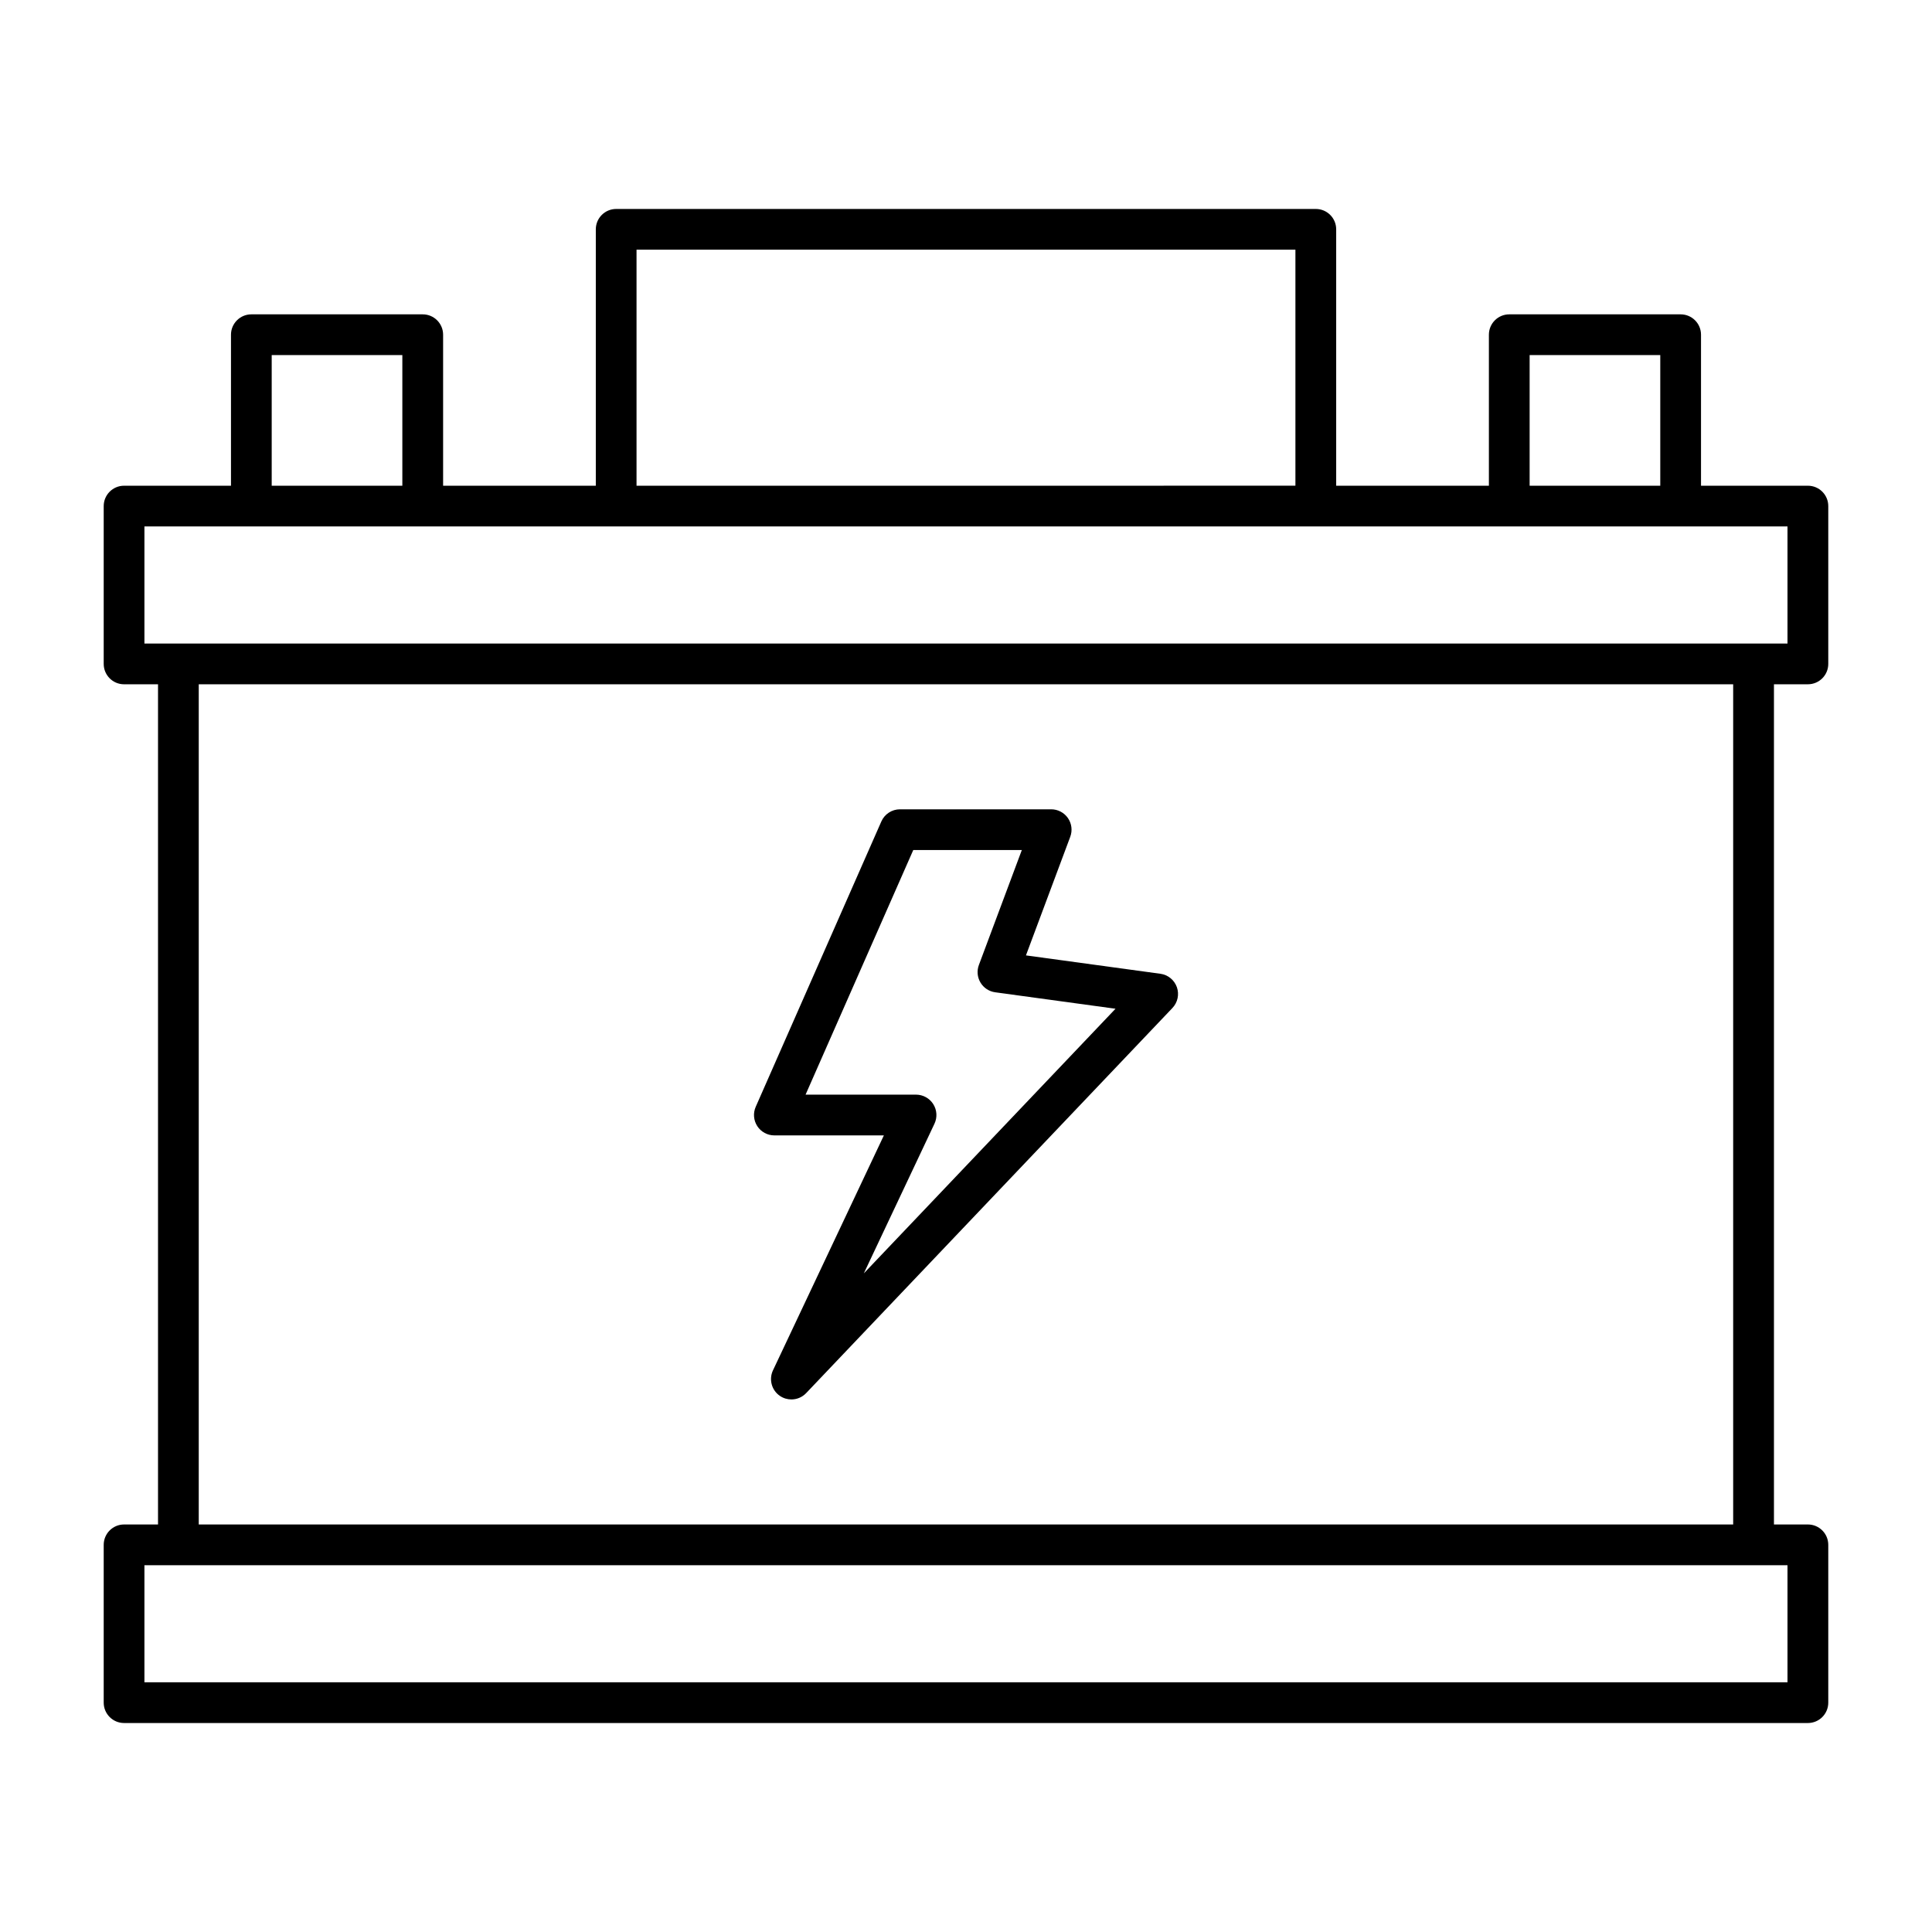
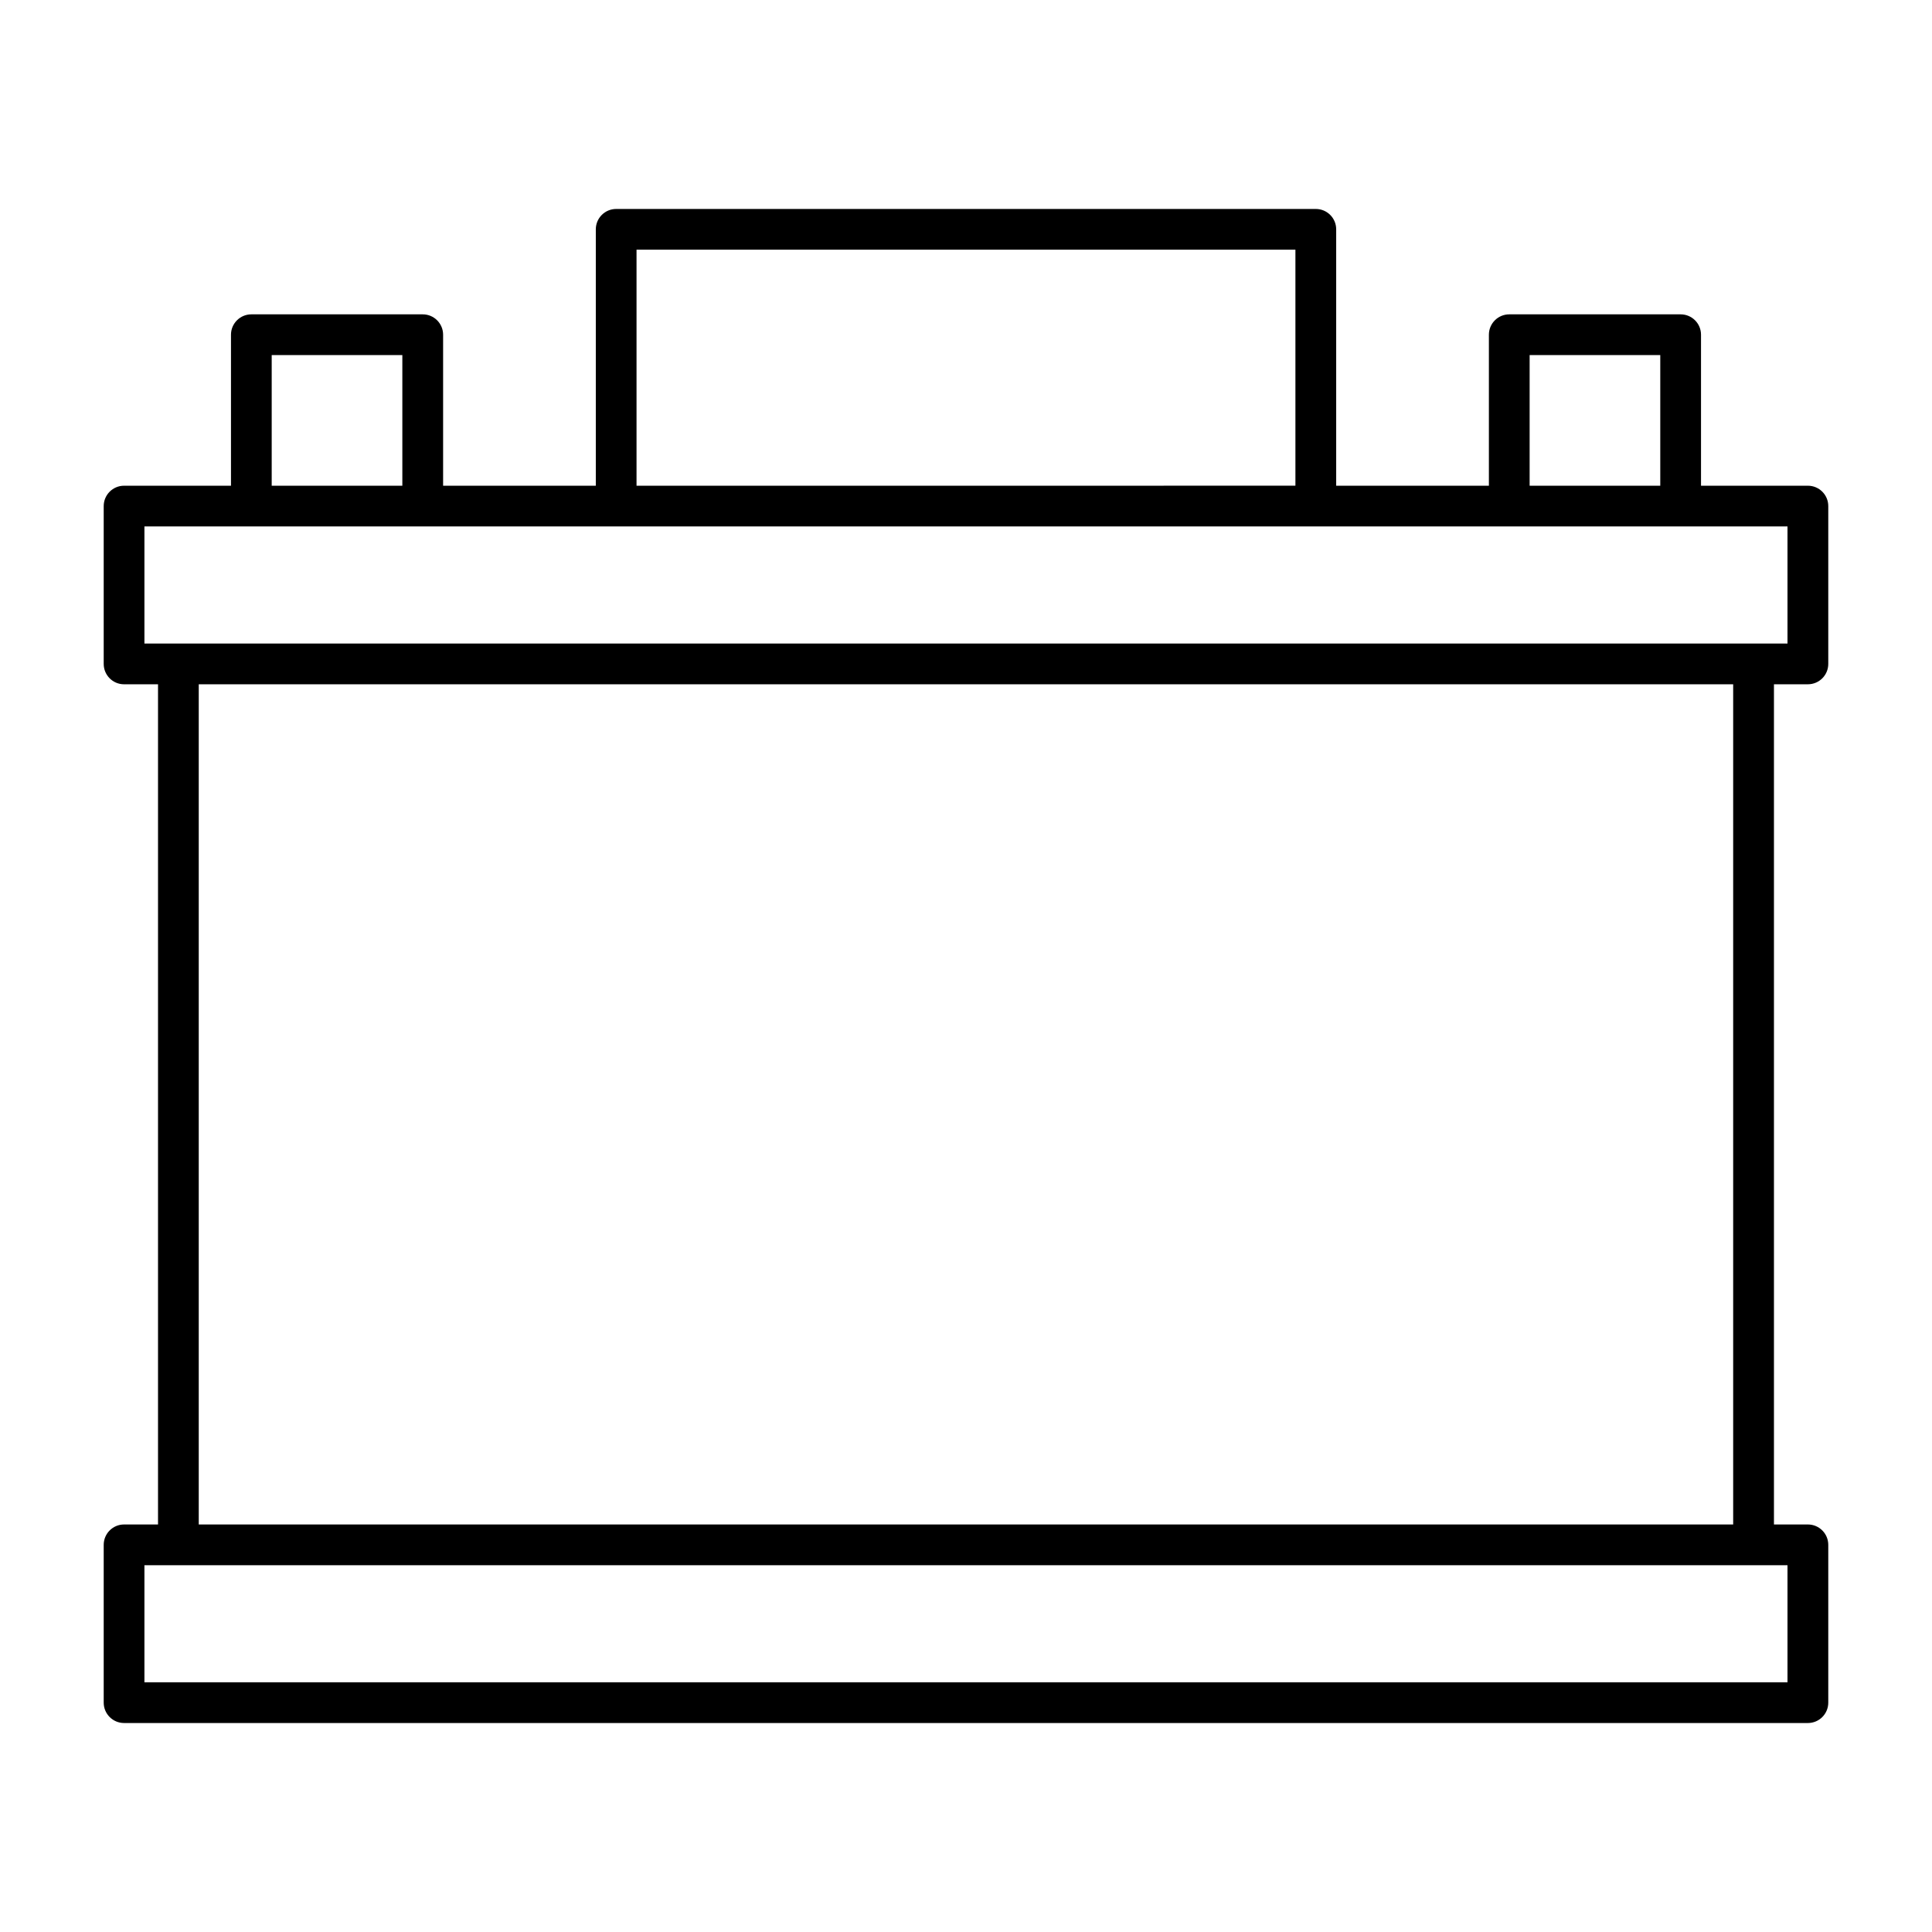
<svg xmlns="http://www.w3.org/2000/svg" fill="#000000" width="800px" height="800px" version="1.1" viewBox="144 144 512 512">
  <g>
    <path d="m623.11 272.72h-28.324v-40.016c0-2.981-2.418-5.398-5.398-5.398h-45.418c-2.981 0-5.398 2.418-5.398 5.398v40.016h-40.469v-67.945c0-2.981-2.418-5.398-5.398-5.398h-185.41c-2.981 0-5.398 2.418-5.398 5.398v67.945h-40.469v-40.016c0-2.981-2.418-5.398-5.398-5.398h-45.418c-2.981 0-5.398 2.418-5.398 5.398v40.016h-28.332c-2.981 0-5.398 2.418-5.398 5.398v41.828c0 2.981 2.418 5.398 5.398 5.398h8.996v222.66l-8.996-0.004c-2.981 0-5.398 2.418-5.398 5.398v41.82c0 2.981 2.418 5.398 5.398 5.398h446.23c2.981 0 5.398-2.418 5.398-5.398v-41.82c0-2.981-2.418-5.398-5.398-5.398h-8.996v-222.66h8.996c2.981 0 5.398-2.418 5.398-5.398v-41.828c0-2.977-2.418-5.394-5.398-5.394zm-73.742-34.617h34.621v34.617h-34.621zm-236.68-27.934h174.61v62.547l-174.61 0.004zm-96.684 27.934h34.621v34.617h-34.621zm401.7 351.72h-435.43v-31.023h435.43zm-14.395-41.82h-406.64v-222.66h406.64zm14.395-233.46h-435.43v-31.031h435.43z" />
-     <path d="m349.21 444.89h29.027l-29.395 62.273c-1.125 2.398-0.352 5.266 1.836 6.762 0.93 0.633 1.988 0.941 3.051 0.941 1.434 0 2.859-0.57 3.914-1.68l97.066-102.06c1.391-1.469 1.848-3.59 1.18-5.504-0.676-1.91-2.356-3.289-4.363-3.562l-35.637-4.871 11.738-31.426c0.625-1.66 0.387-3.516-0.617-4.969-1.012-1.453-2.664-2.32-4.434-2.32h-40.07c-2.137 0-4.078 1.266-4.941 3.227l-33.293 75.621c-0.73 1.664-0.578 3.59 0.422 5.125 0.992 1.523 2.695 2.445 4.516 2.445zm36.816-75.621h28.77l-11.379 30.461c-0.578 1.539-0.422 3.254 0.422 4.66 0.836 1.406 2.277 2.356 3.902 2.578l31.883 4.359-66.703 70.133 18.723-39.664c0.789-1.672 0.668-3.633-0.324-5.195-0.992-1.559-2.715-2.508-4.562-2.508h-29.273z" />
  </g>
</svg>